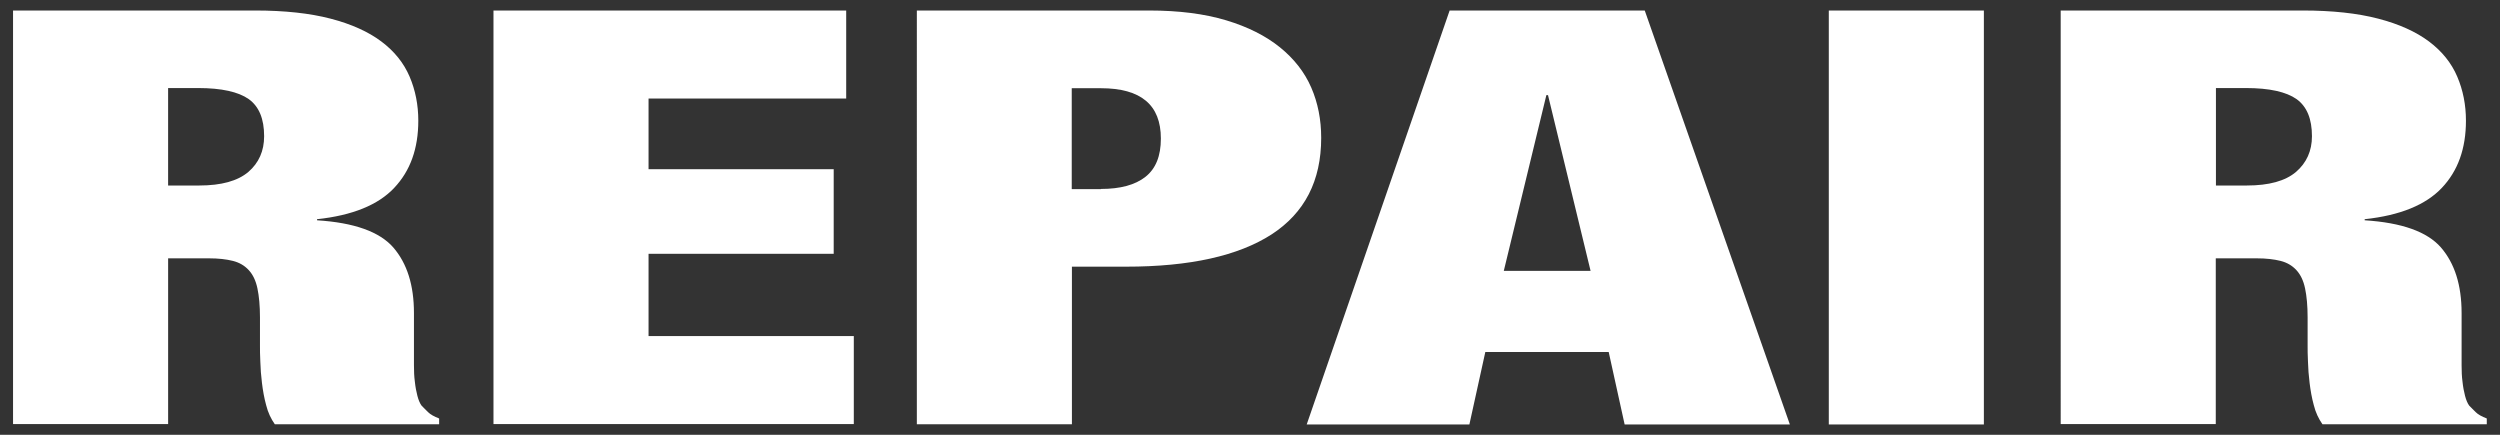
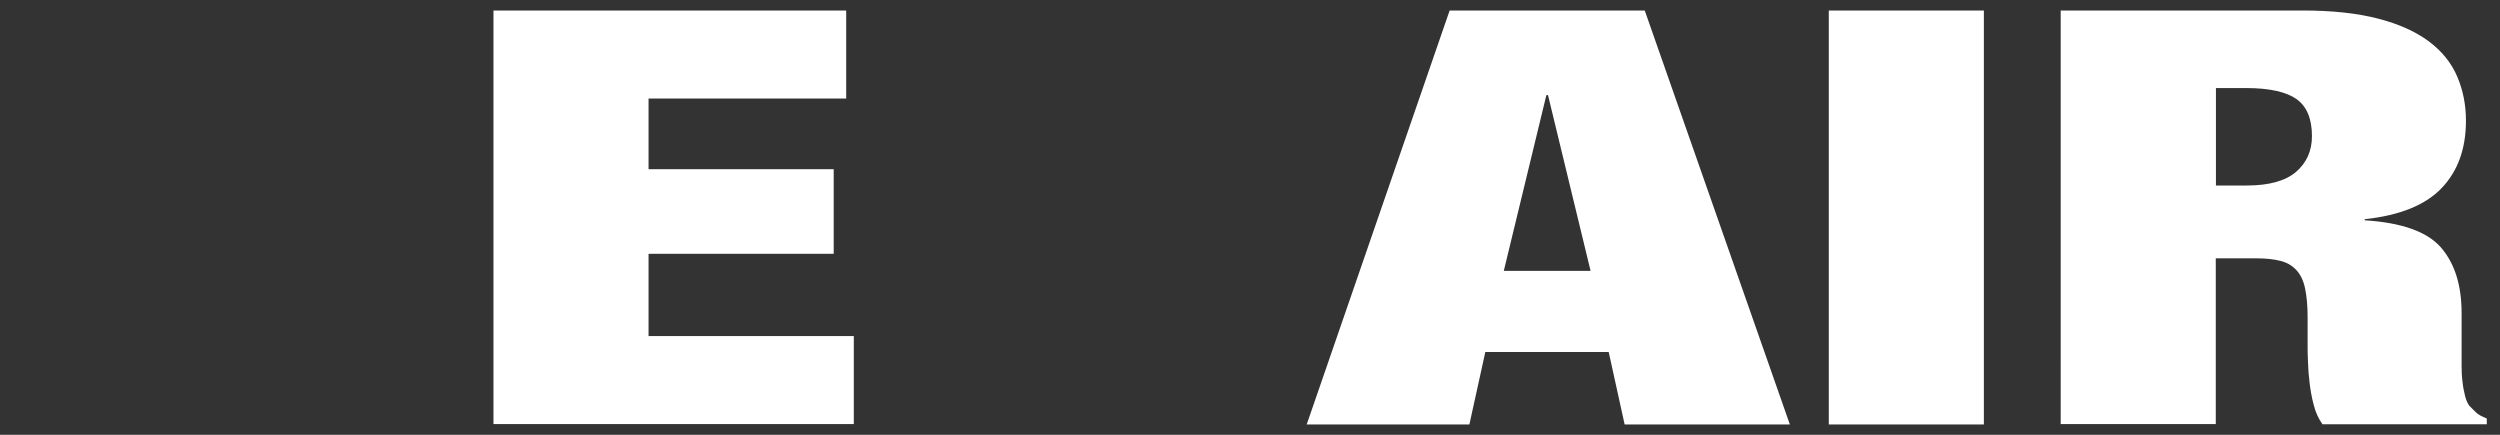
<svg xmlns="http://www.w3.org/2000/svg" width="138" height="24" viewBox="0 0 138 24">
  <rect x="0" y="0" width="138" height="24" fill="#333333" stroke="none" />
-   <path d="M14.09.58c1.62,0,3.01.15,4.16.45,1.15.3,2.08.72,2.8,1.26s1.24,1.19,1.56,1.94c.32.75.48,1.56.48,2.43,0,1.54-.44,2.77-1.33,3.71-.88.94-2.3,1.52-4.26,1.73v.06c2.05.13,3.45.63,4.21,1.5.76.88,1.14,2.08,1.14,3.62v2.88c0,.32.01.62.05.91.03.29.08.55.14.78.06.23.14.42.23.54.12.13.25.25.37.37.12.12.32.23.6.34v.32h-9.07c-.21-.3-.38-.65-.48-1.06-.11-.4-.18-.81-.23-1.22-.05-.41-.08-.79-.09-1.17-.02-.37-.02-.68-.02-.91v-1.54c0-.64-.05-1.17-.14-1.6-.09-.43-.25-.76-.48-1.01-.23-.25-.52-.42-.88-.51s-.79-.14-1.31-.14h-2.26v9.15H.72V.58h13.37ZM10.99,10.24c1.23,0,2.13-.25,2.72-.75.58-.5.87-1.16.87-1.97,0-.96-.28-1.64-.85-2.05-.57-.4-1.5-.61-2.79-.61h-1.66v5.38h1.7Z" style="fill:#fff" />
  <path d="M46.71.58v4.86h-10.91v3.9h10.22v4.67h-10.22v4.54h11.33v4.86h-19.89V.58h19.47Z" style="fill:#fff" />
-   <path d="M63.44.58c1.63,0,3.04.18,4.24.54,1.2.36,2.19.86,2.97,1.49.78.63,1.36,1.37,1.73,2.22.37.85.55,1.78.55,2.78,0,2.37-.91,4.14-2.74,5.33-1.83,1.18-4.5,1.78-8.03,1.78h-2.99v8.7h-8.56V.58h12.84ZM60.77,10.43c1.07,0,1.89-.22,2.46-.67s.85-1.15.85-2.11c0-1.86-1.1-2.78-3.31-2.78h-1.61v5.57h1.61Z" style="fill:#fff" />
  <path d="M90.79.58l8.01,22.85h-9.12l-.88-4h-6.81l-.88,4h-8.98L80.02.58h10.77ZM85.36,5.25l-2.35,9.7h4.79l-2.35-9.7h-.09Z" style="fill:#fff" />
  <path d="M109.51.58v22.85h-8.56V.58h8.56Z" style="fill:#fff" />
  <path d="M127.12.58c1.62,0,3.01.15,4.16.45,1.15.3,2.08.72,2.8,1.26s1.24,1.19,1.56,1.94c.32.75.48,1.56.48,2.43,0,1.54-.44,2.77-1.33,3.71-.89.94-2.3,1.52-4.26,1.73v.06c2.05.13,3.45.63,4.21,1.5.76.88,1.14,2.08,1.14,3.62v2.88c0,.32.01.62.05.91.03.29.08.55.14.78.06.23.14.42.23.54.12.13.25.25.37.37.12.12.32.23.6.34v.32h-9.07c-.21-.3-.38-.65-.48-1.06-.11-.4-.18-.81-.23-1.22-.05-.41-.08-.79-.09-1.17-.02-.37-.02-.68-.02-.91v-1.54c0-.64-.05-1.17-.14-1.6-.09-.43-.25-.76-.48-1.01-.23-.25-.52-.42-.88-.51s-.79-.14-1.31-.14h-2.26v9.15h-8.56V.58h13.37ZM124.02,10.24c1.23,0,2.13-.25,2.72-.75.58-.5.88-1.16.88-1.97,0-.96-.28-1.64-.85-2.05-.57-.4-1.5-.61-2.79-.61h-1.66v5.38h1.7Z" style="fill:#fff" />
-   <rect width="138" height="24" style="fill:none" />
</svg>